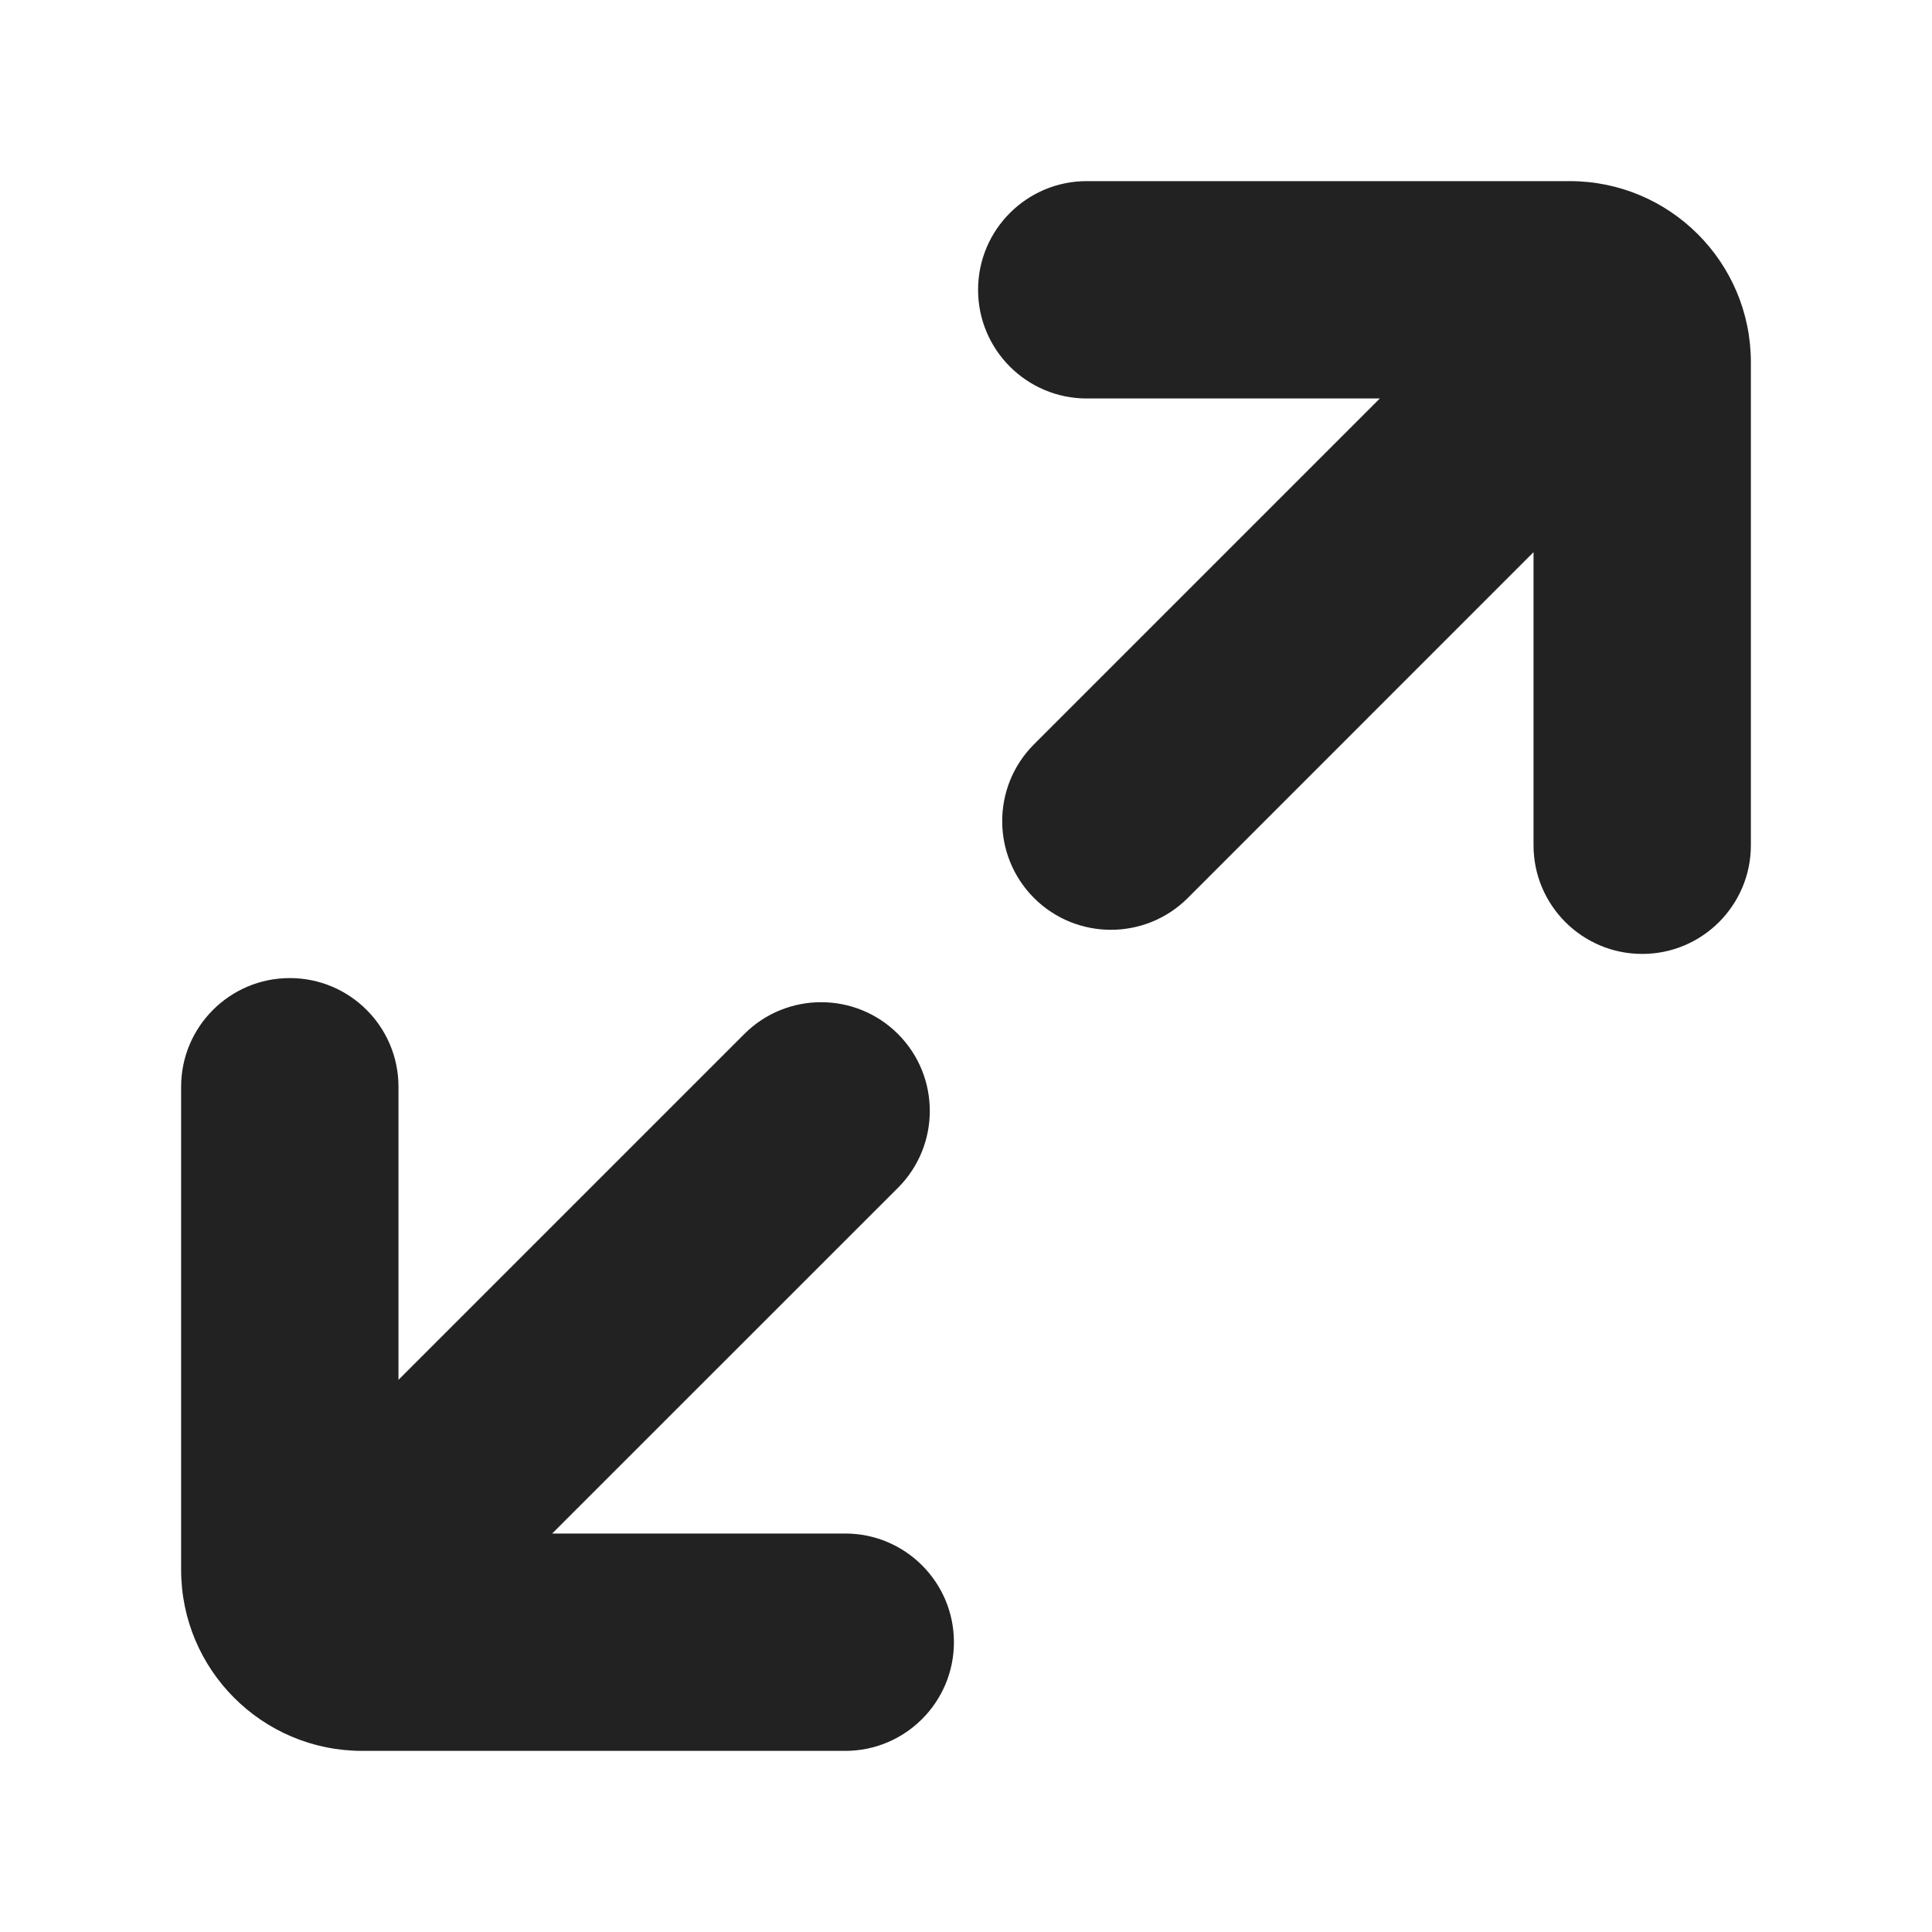
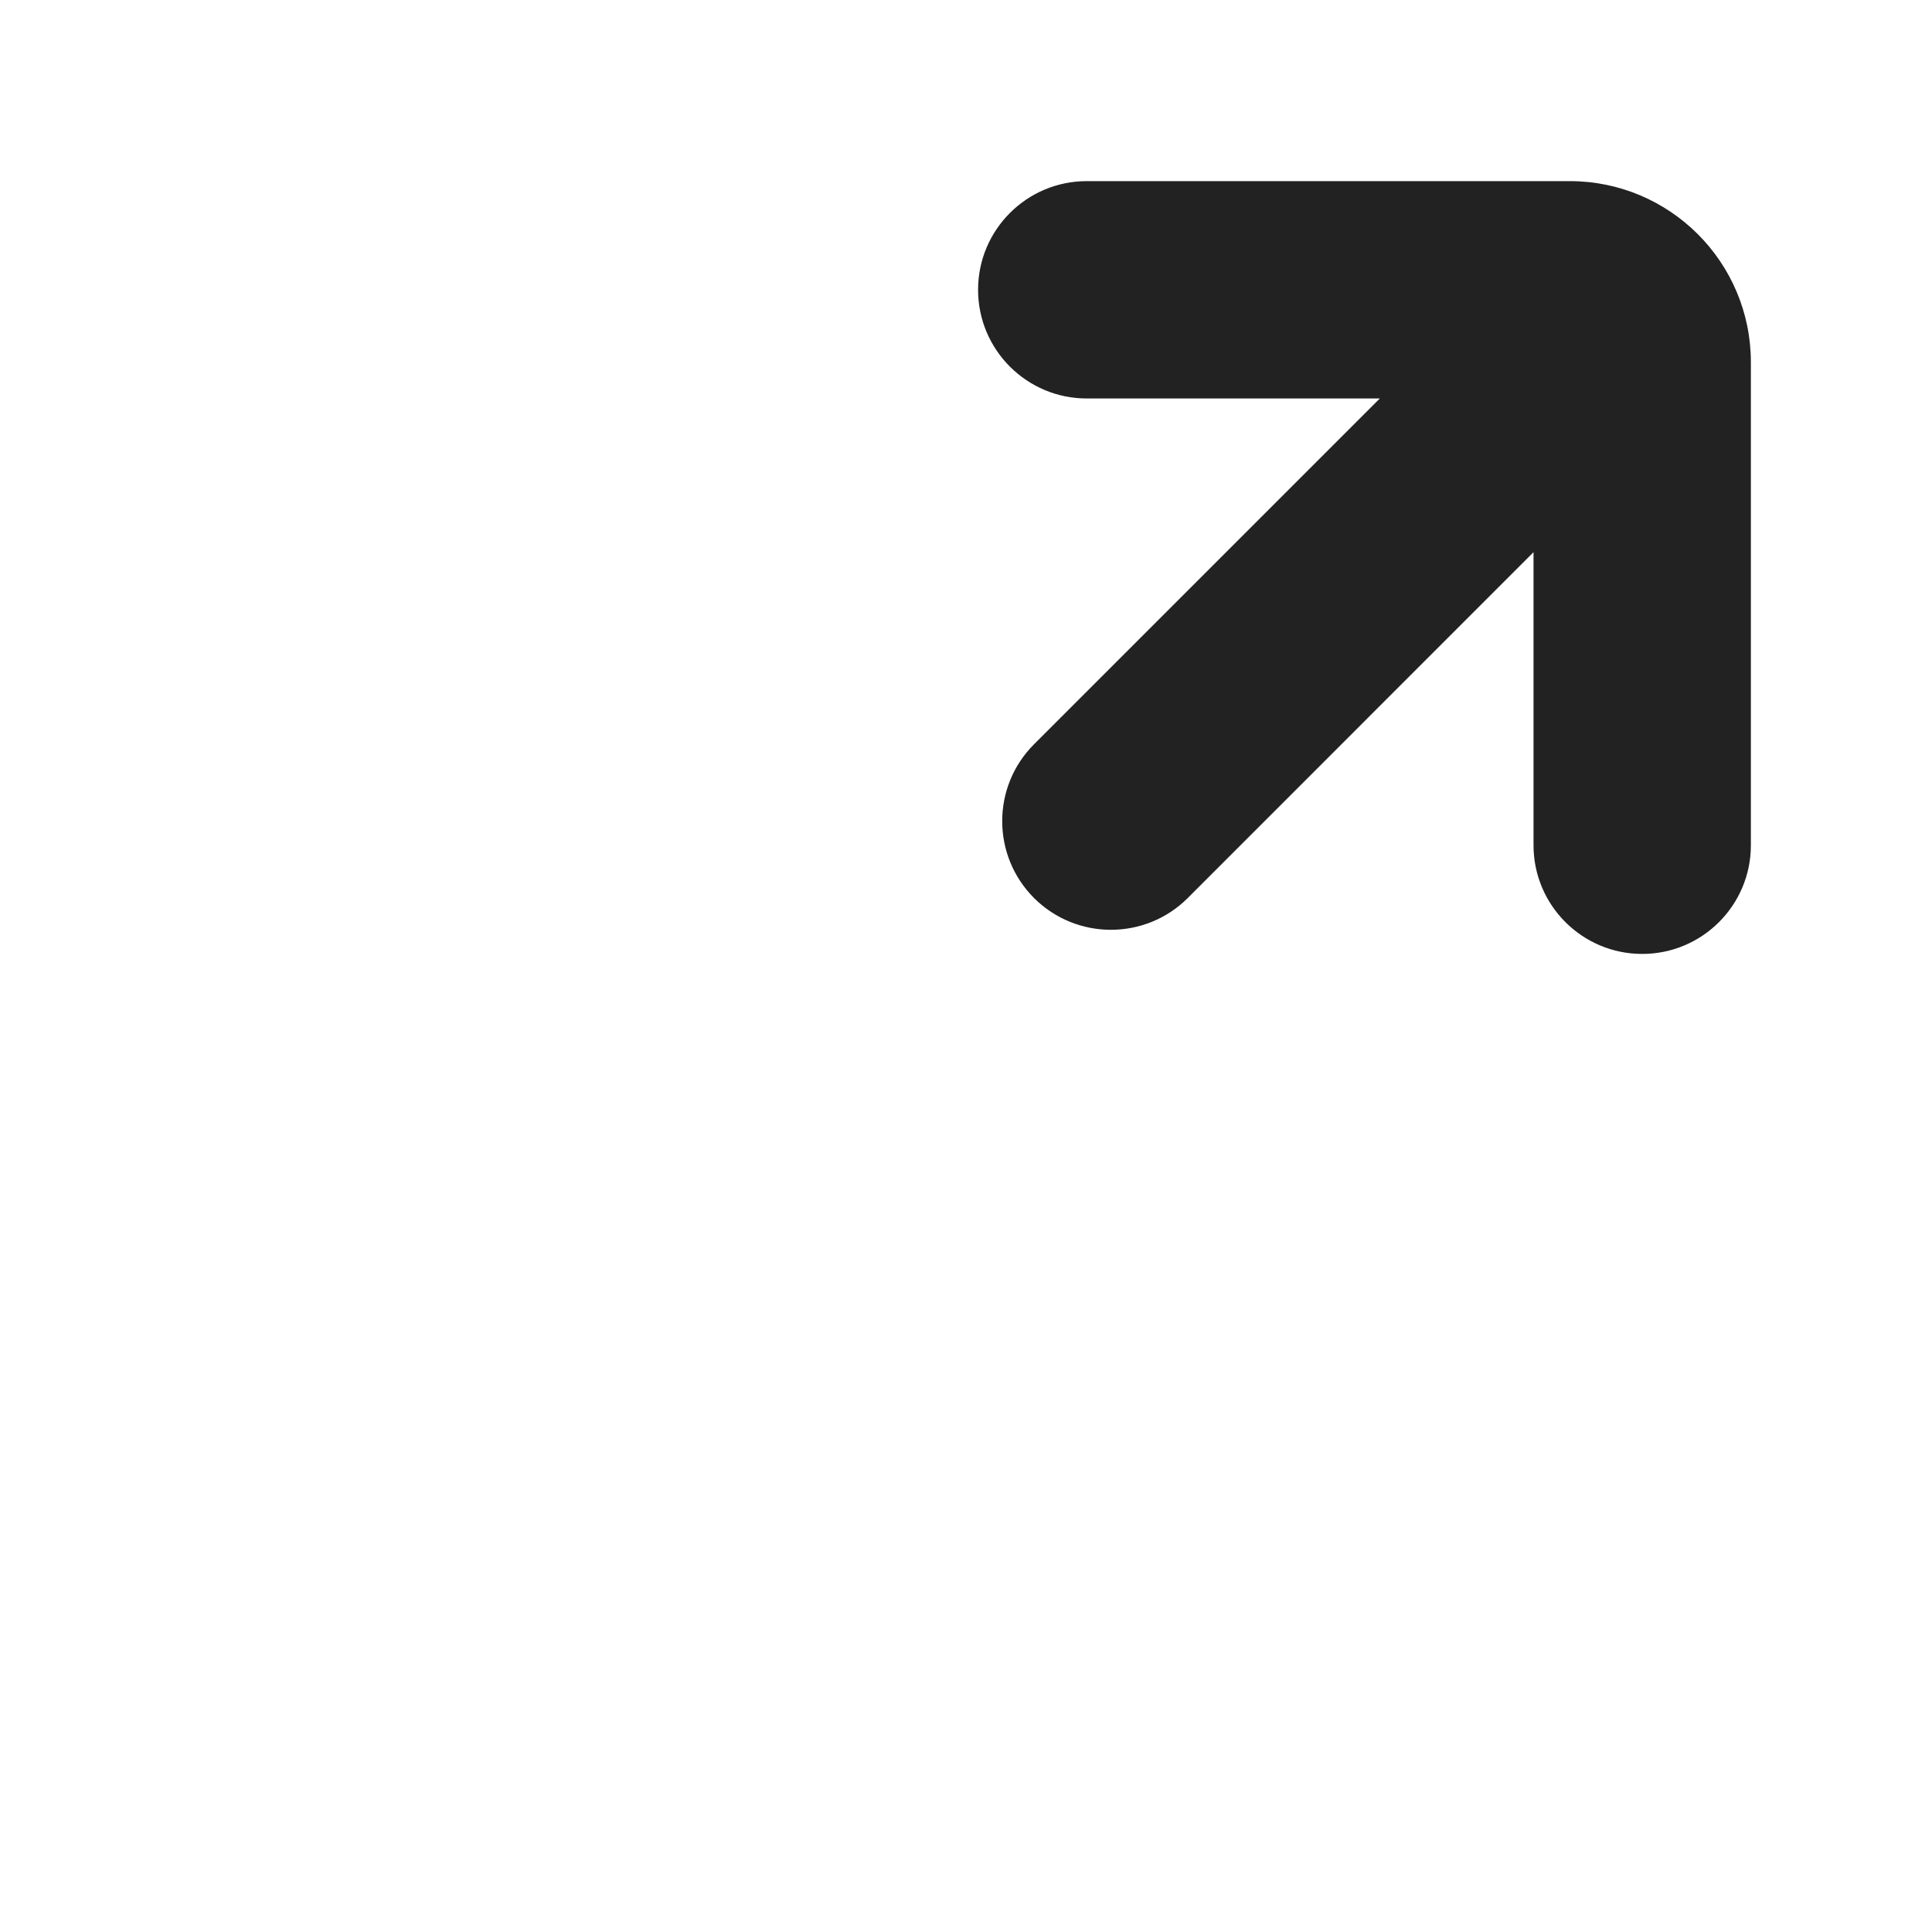
<svg xmlns="http://www.w3.org/2000/svg" width="20" height="20" viewBox="0 0 20 20" fill="none">
  <path d="M11.25 1.875C10.629 1.875 10.125 2.379 10.125 3C10.125 3.621 10.629 4.125 11.25 4.125H14.284L10.704 7.705C10.265 8.144 10.265 8.856 10.704 9.296C11.144 9.735 11.856 9.735 12.296 9.296L15.875 5.716V8.75C15.875 9.371 16.379 9.875 17 9.875C17.621 9.875 18.125 9.371 18.125 8.75V3.75C18.125 2.714 17.285 1.875 16.25 1.875H11.25Z" fill="#222222" />
-   <path d="M4.125 11.25C4.125 10.629 3.621 10.125 3 10.125C2.379 10.125 1.875 10.629 1.875 11.25V16.25C1.875 17.285 2.714 18.125 3.75 18.125H8.75C9.371 18.125 9.875 17.621 9.875 17C9.875 16.379 9.371 15.875 8.75 15.875H5.716L9.296 12.296C9.735 11.856 9.735 11.144 9.296 10.704C8.856 10.265 8.144 10.265 7.705 10.704L4.125 14.284V11.25Z" fill="#222222" />
</svg>